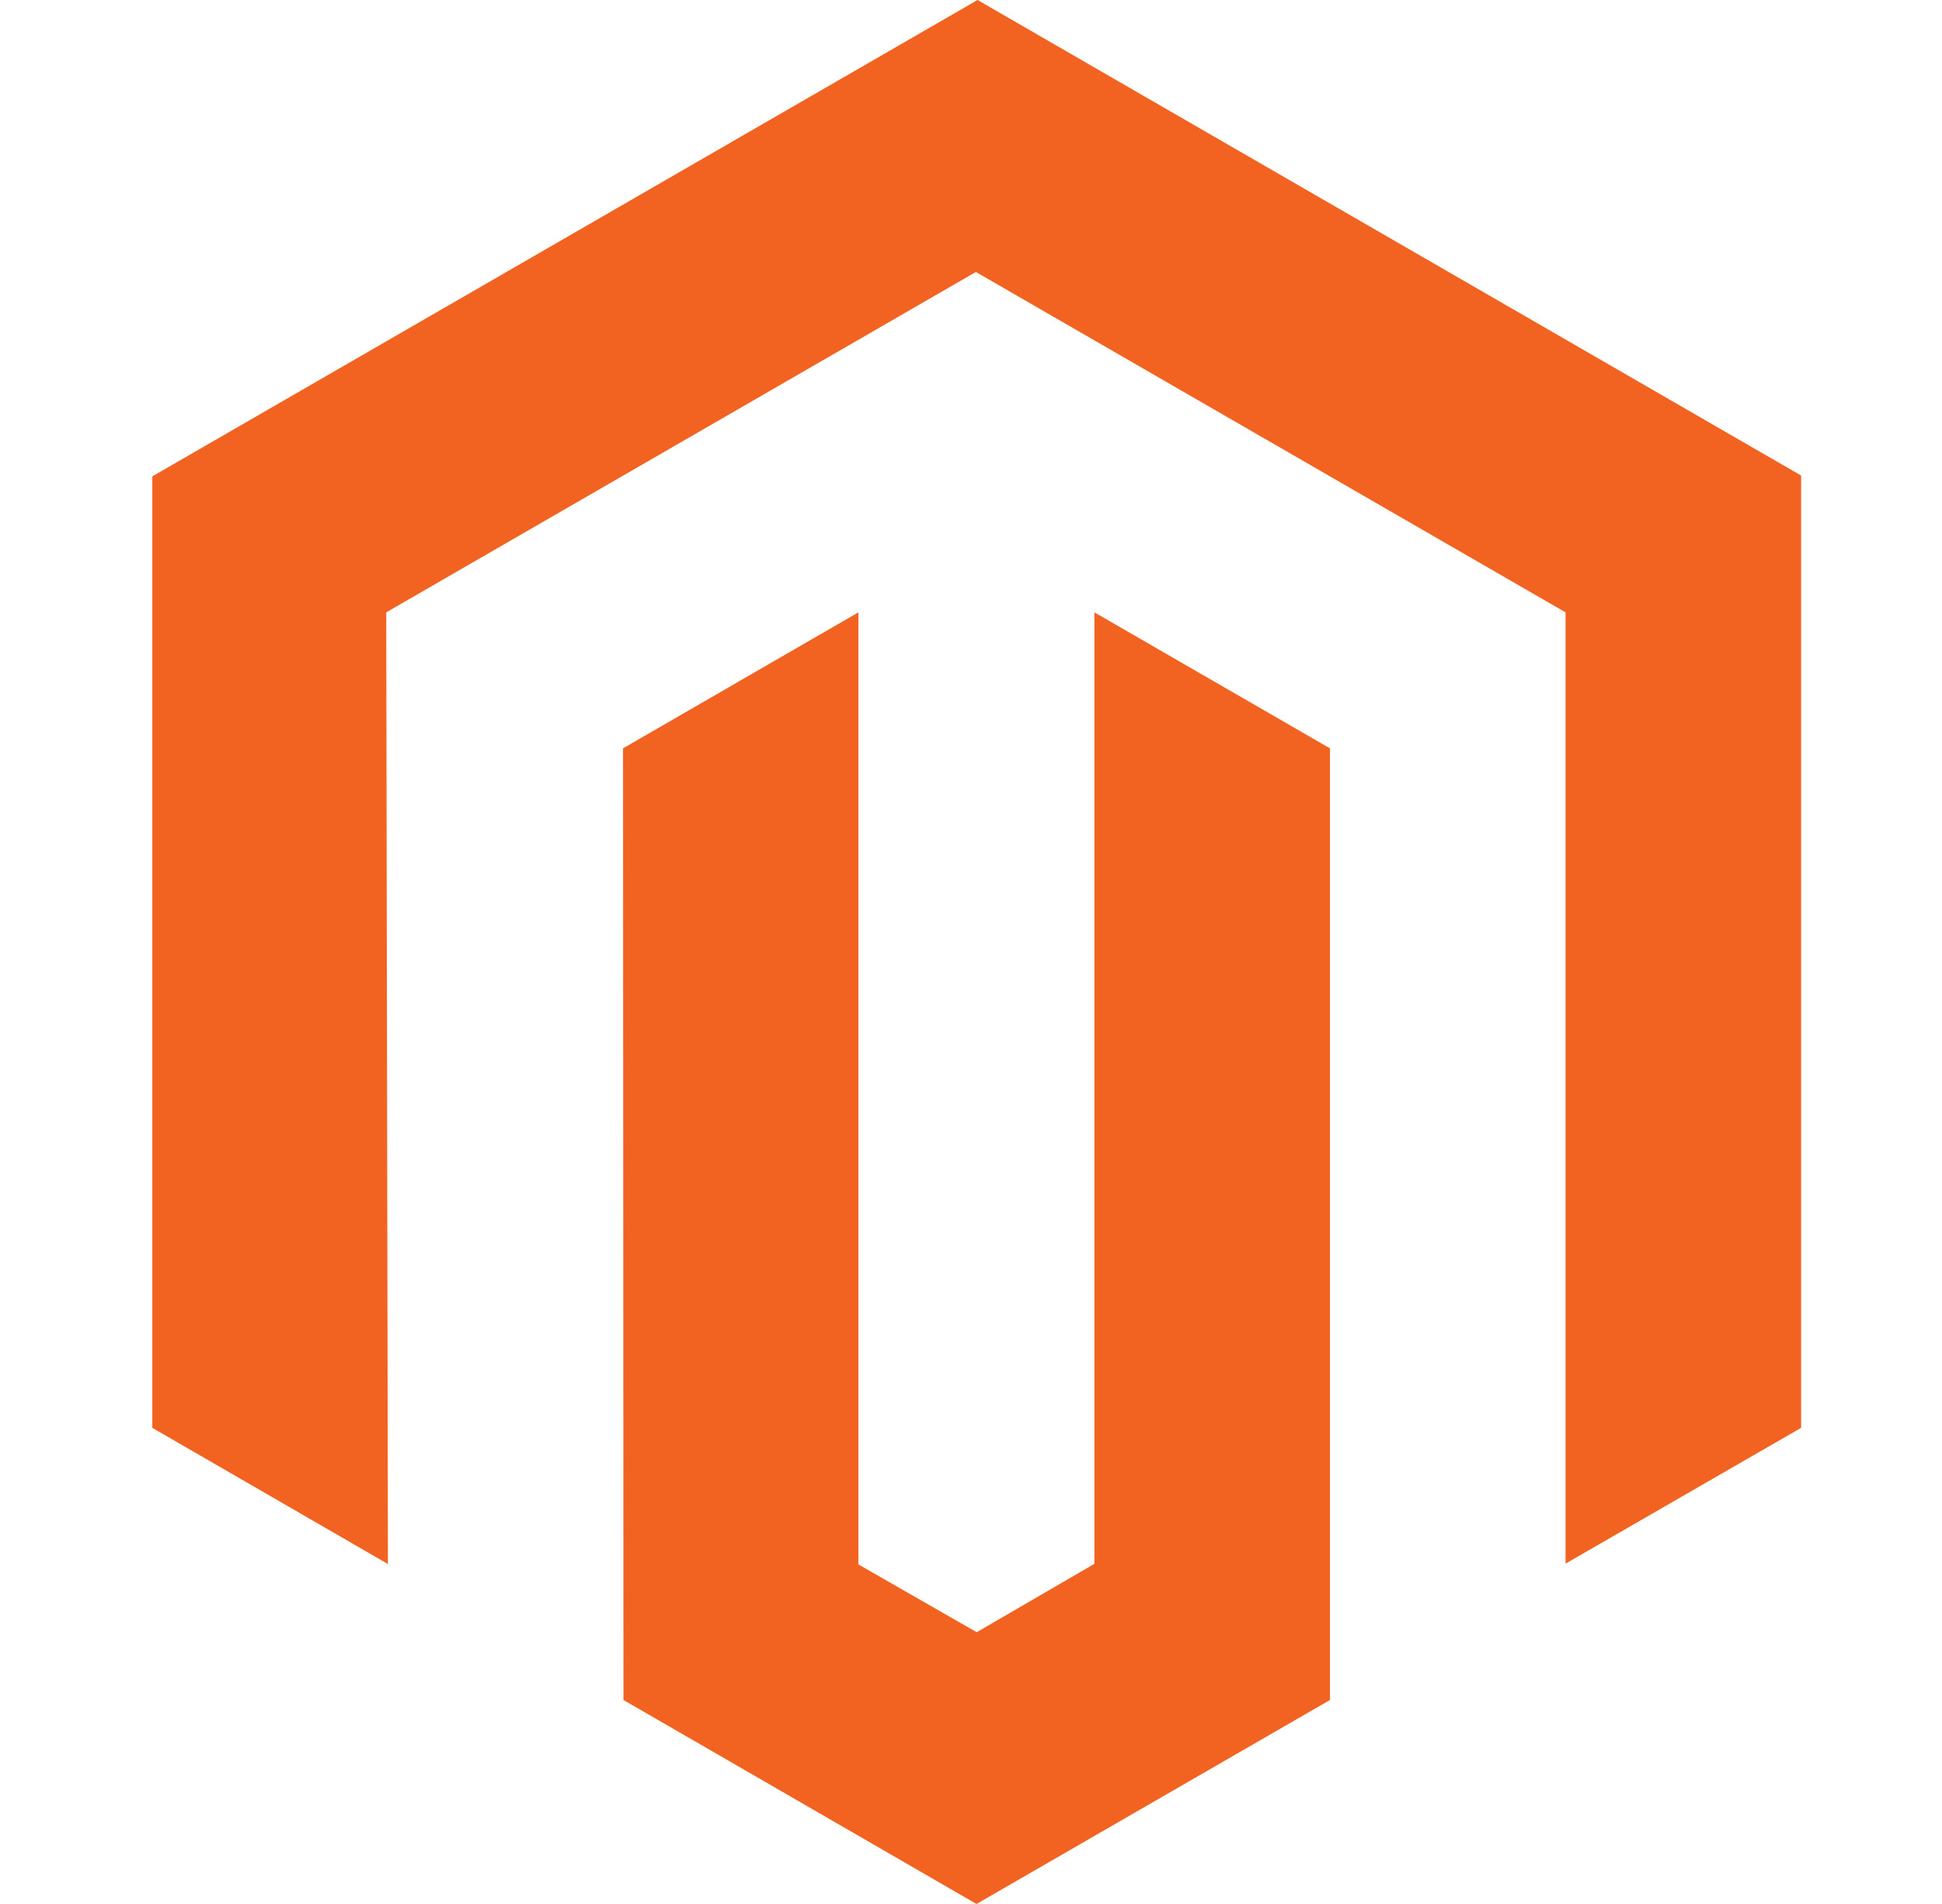
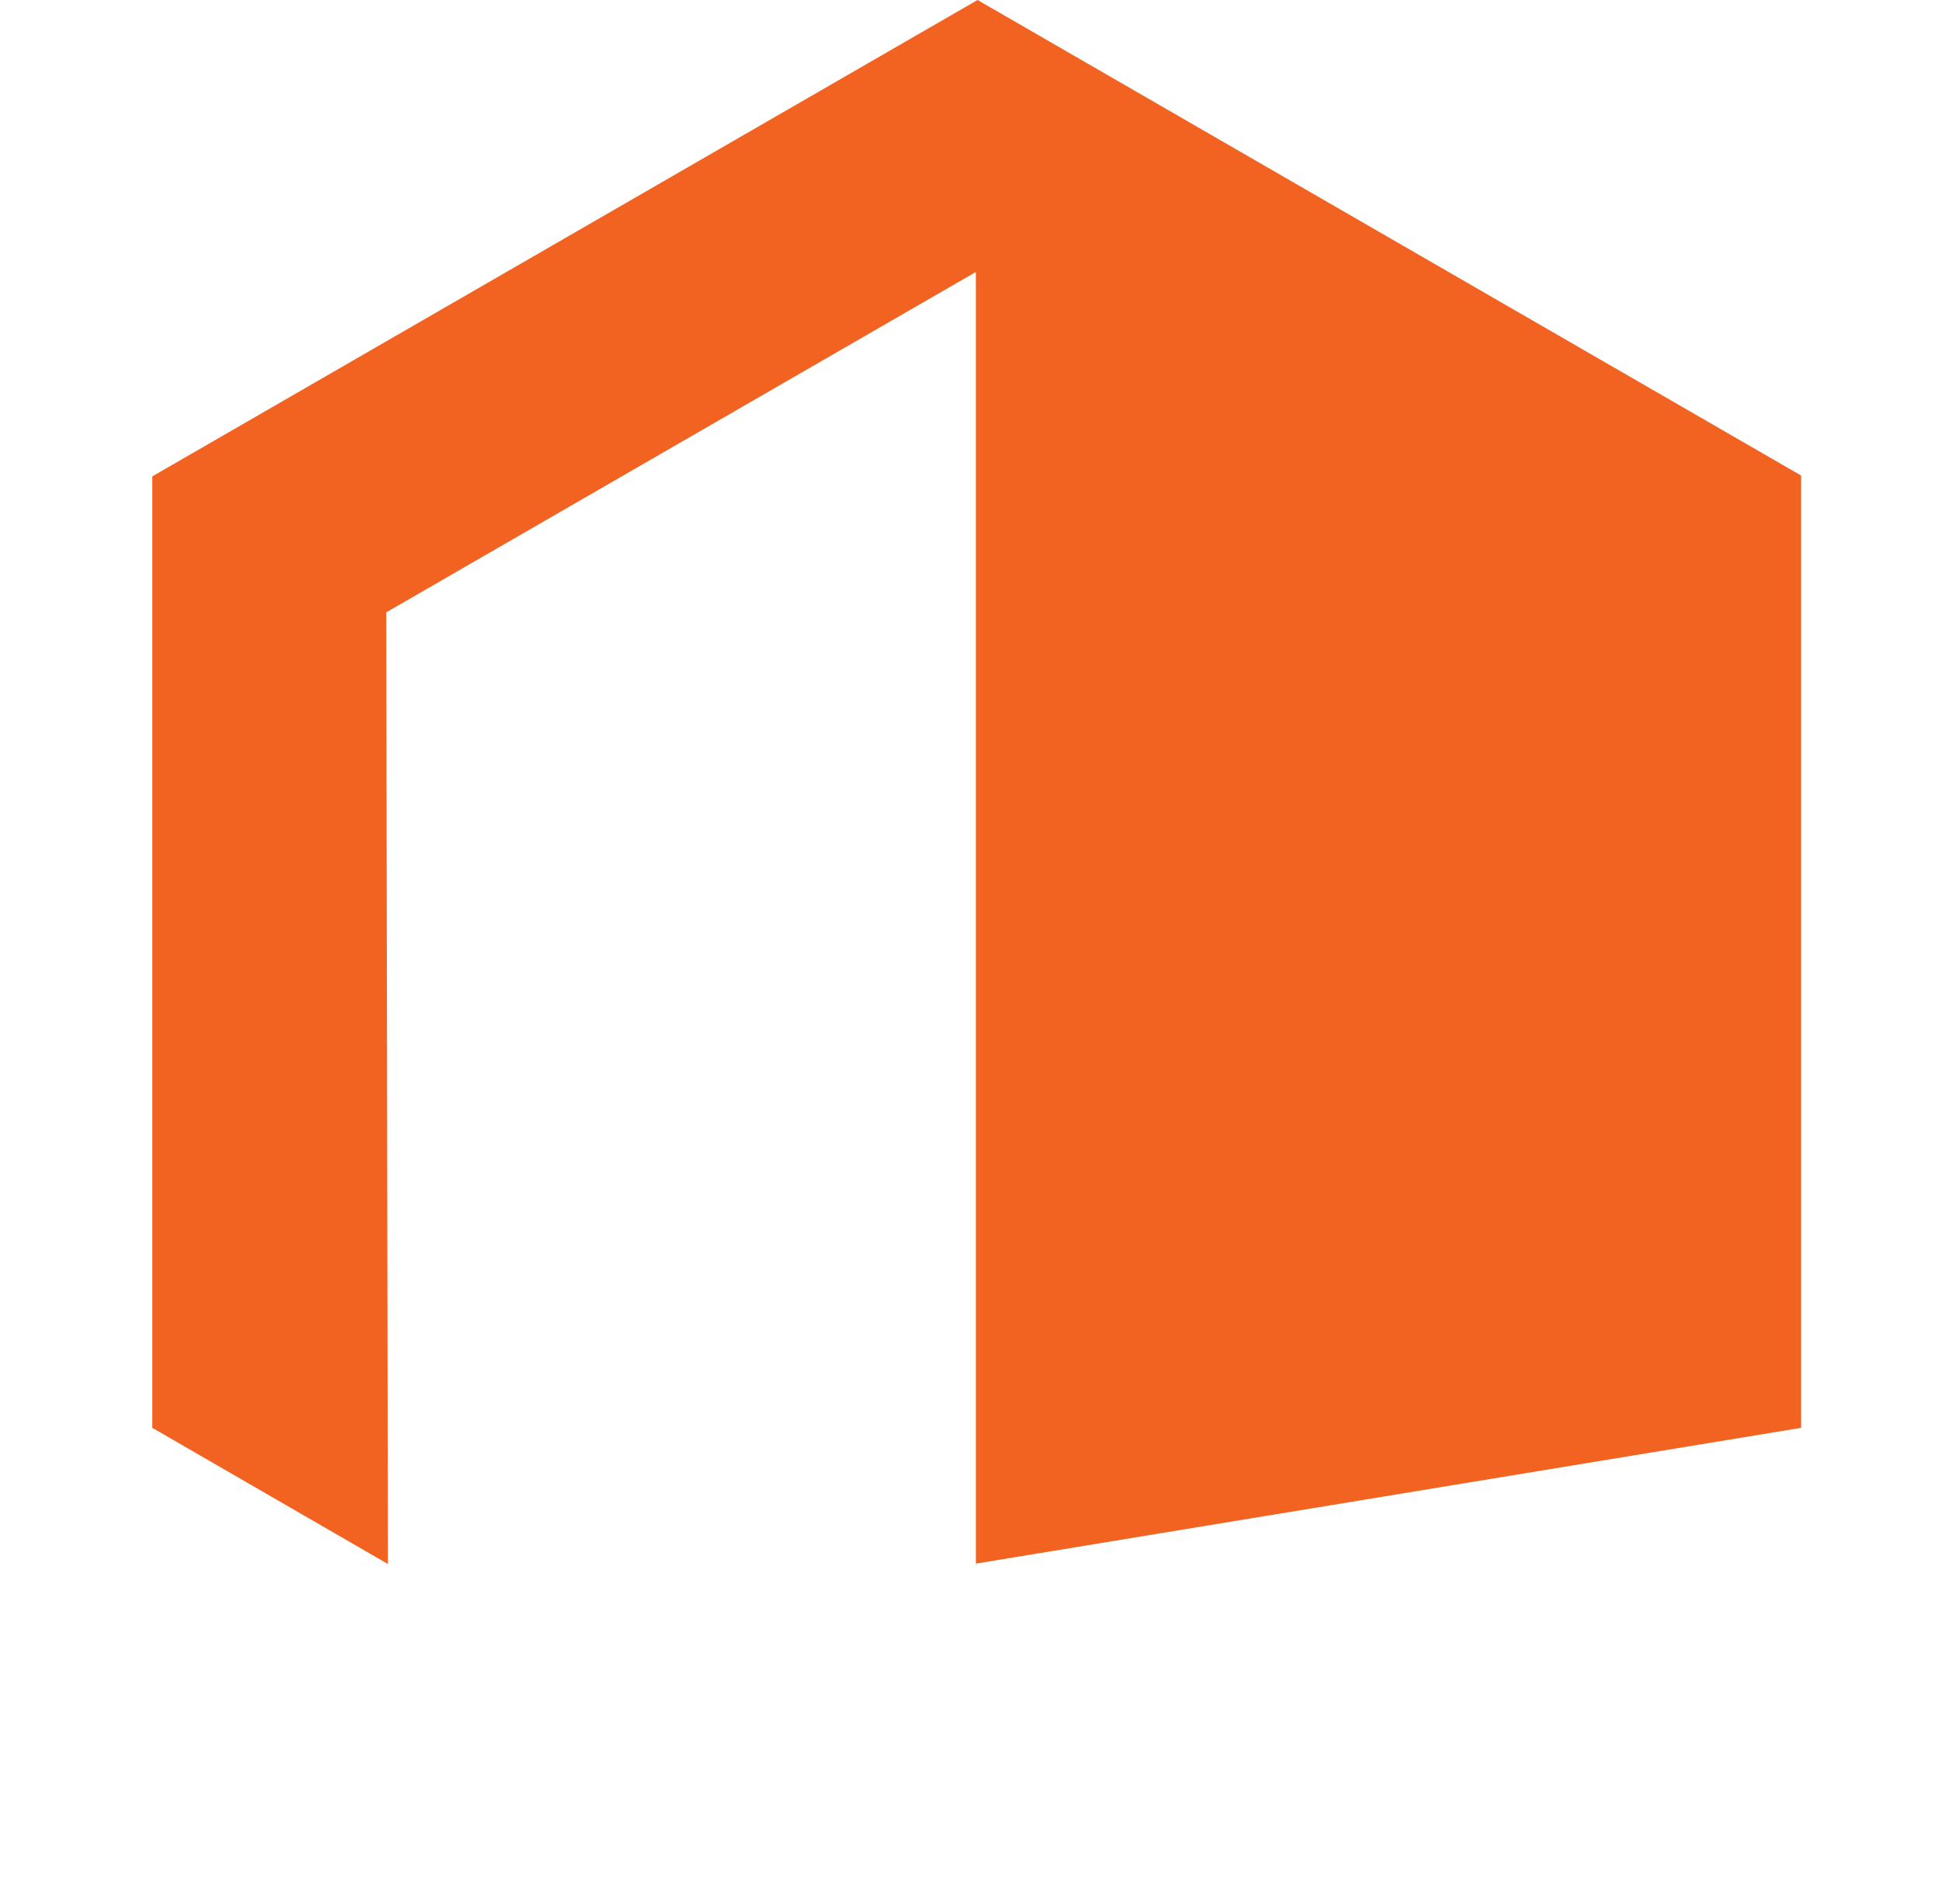
<svg xmlns="http://www.w3.org/2000/svg" width="51" height="50" viewBox="0 0 51 50" fill="none">
-   <path d="M25.672 0L4 12.51V37.496L10.187 41.072L10.143 16.081L25.628 7.142L41.114 16.081V41.062L47.3 37.496V12.488L25.672 0Z" fill="#F26322" />
-   <path d="M28.741 41.067L25.65 42.863L22.543 41.083V16.081L16.362 19.652L16.373 44.643L25.645 50L34.927 44.643V19.652L28.741 16.081V41.067Z" fill="#F26322" />
+   <path d="M25.672 0L4 12.51V37.496L10.187 41.072L10.143 16.081L25.628 7.142V41.062L47.3 37.496V12.488L25.672 0Z" fill="#F26322" />
</svg>